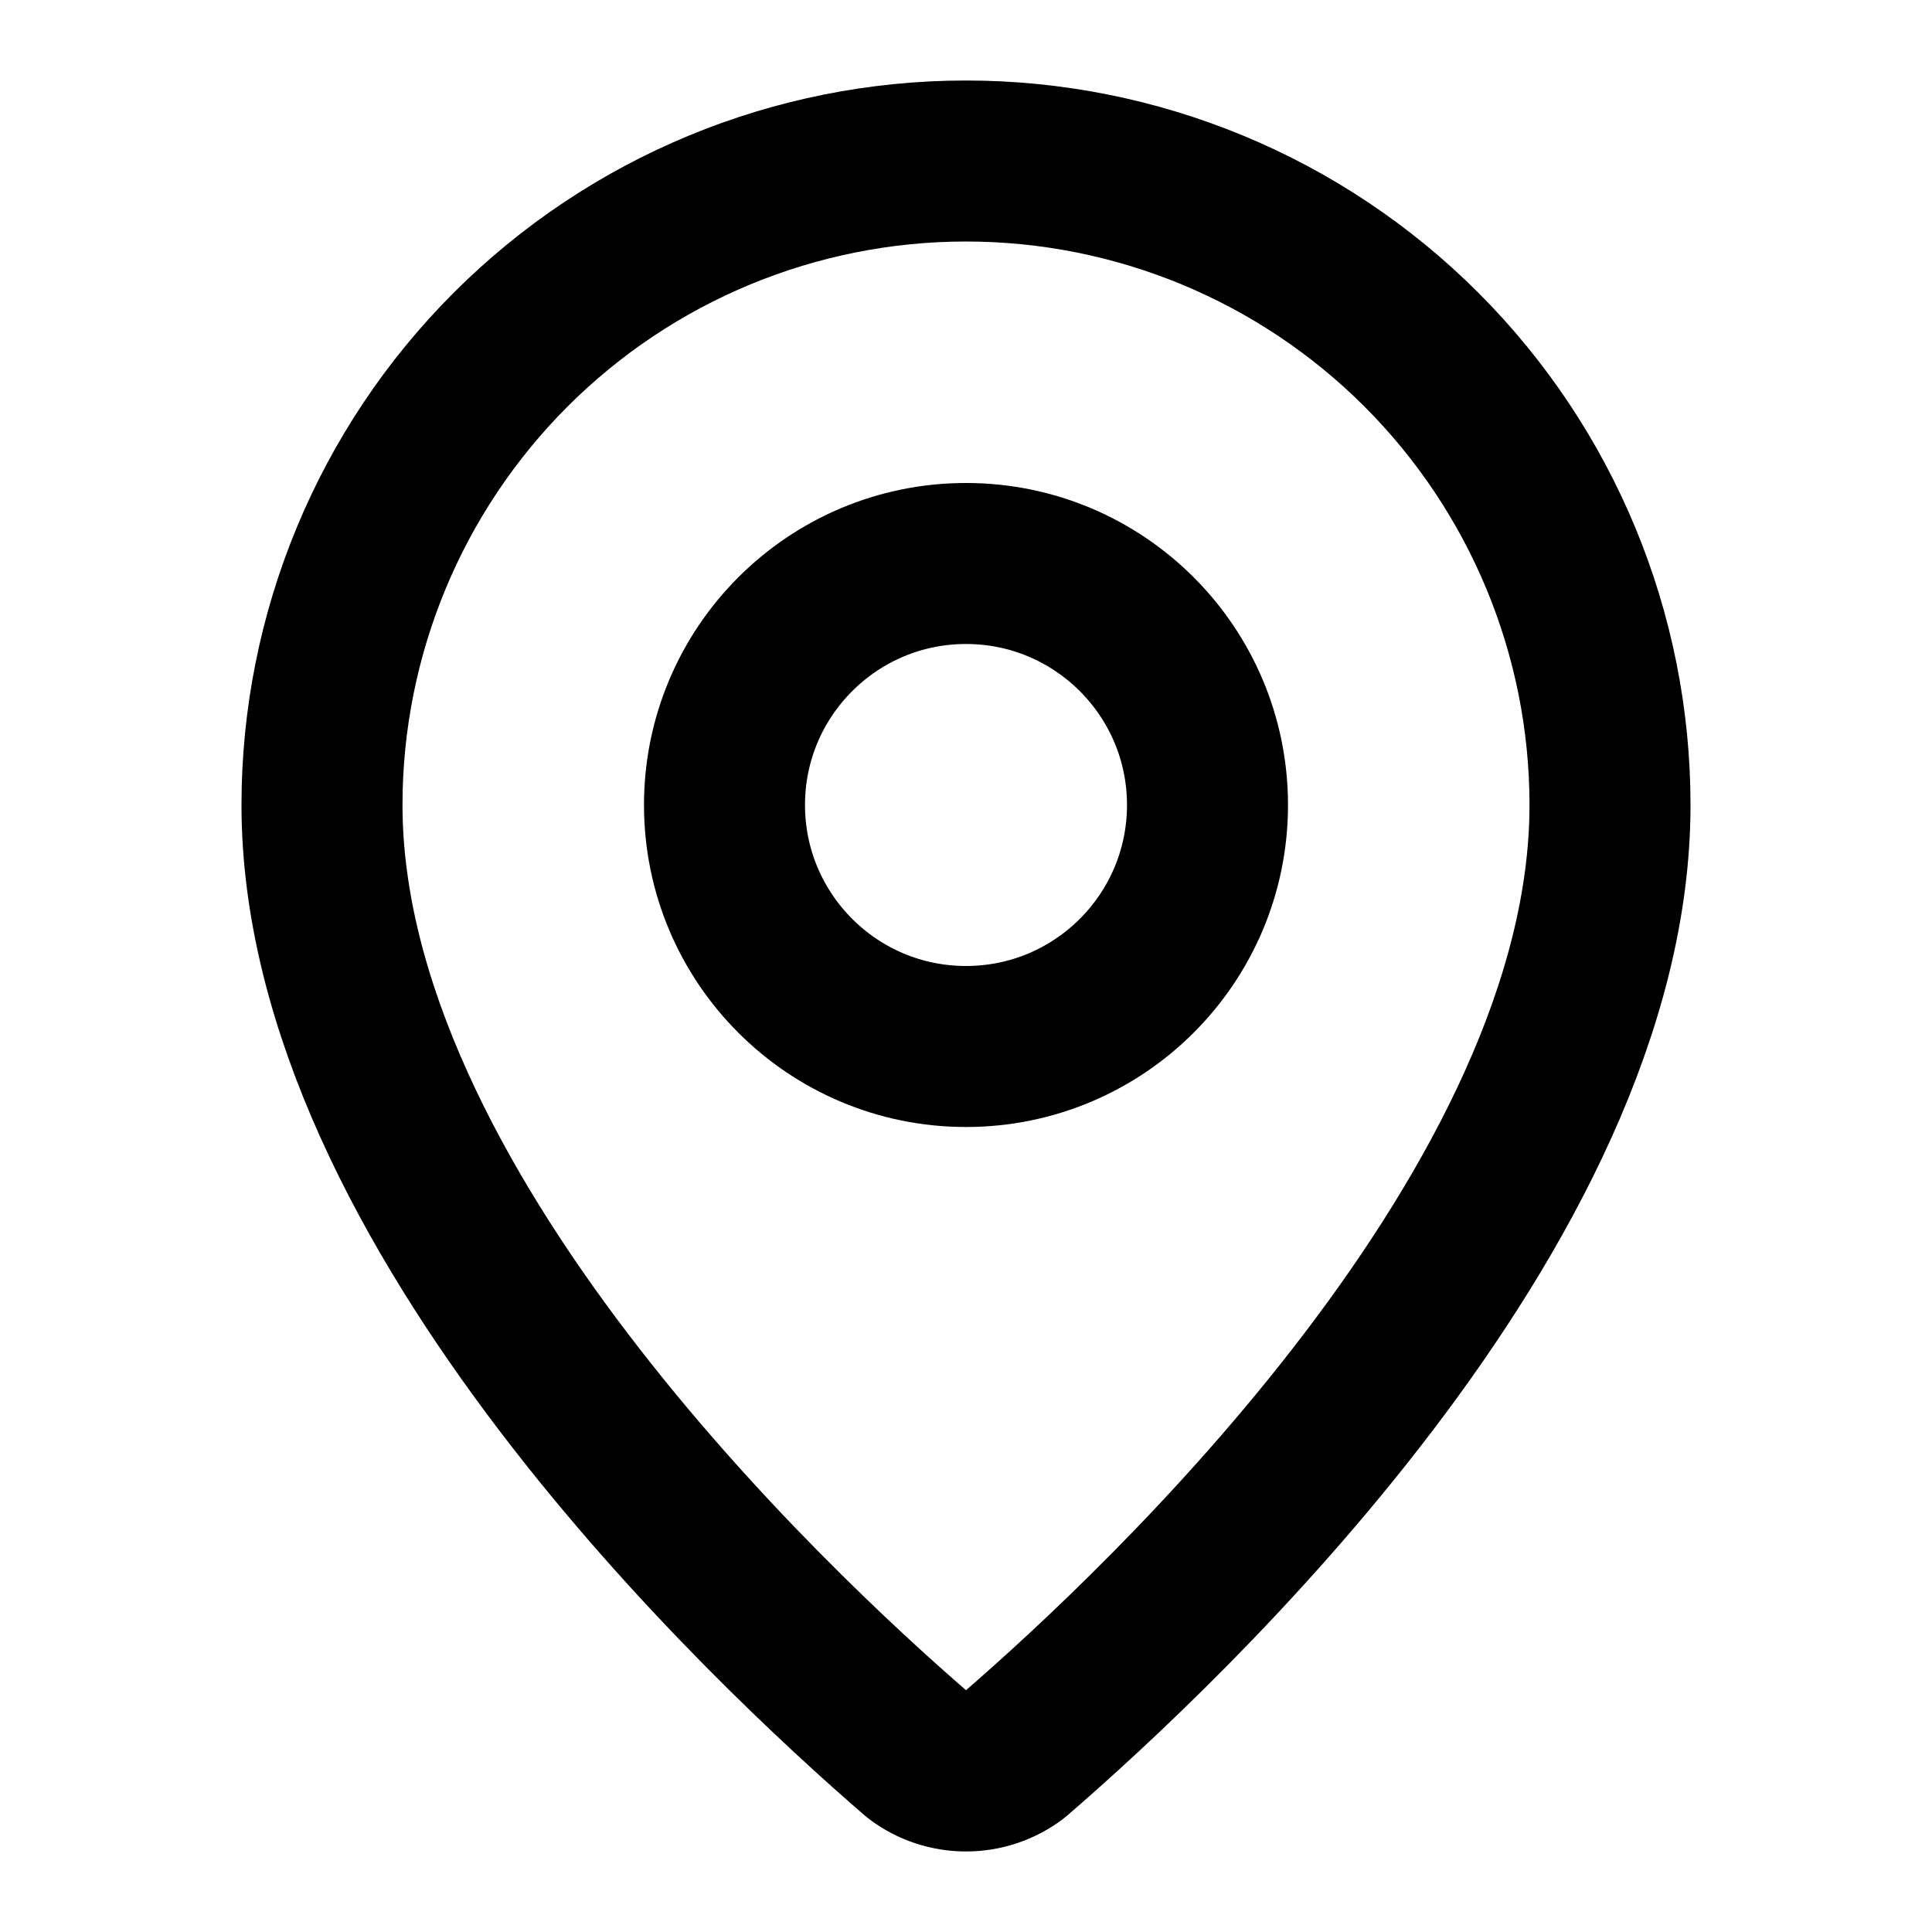
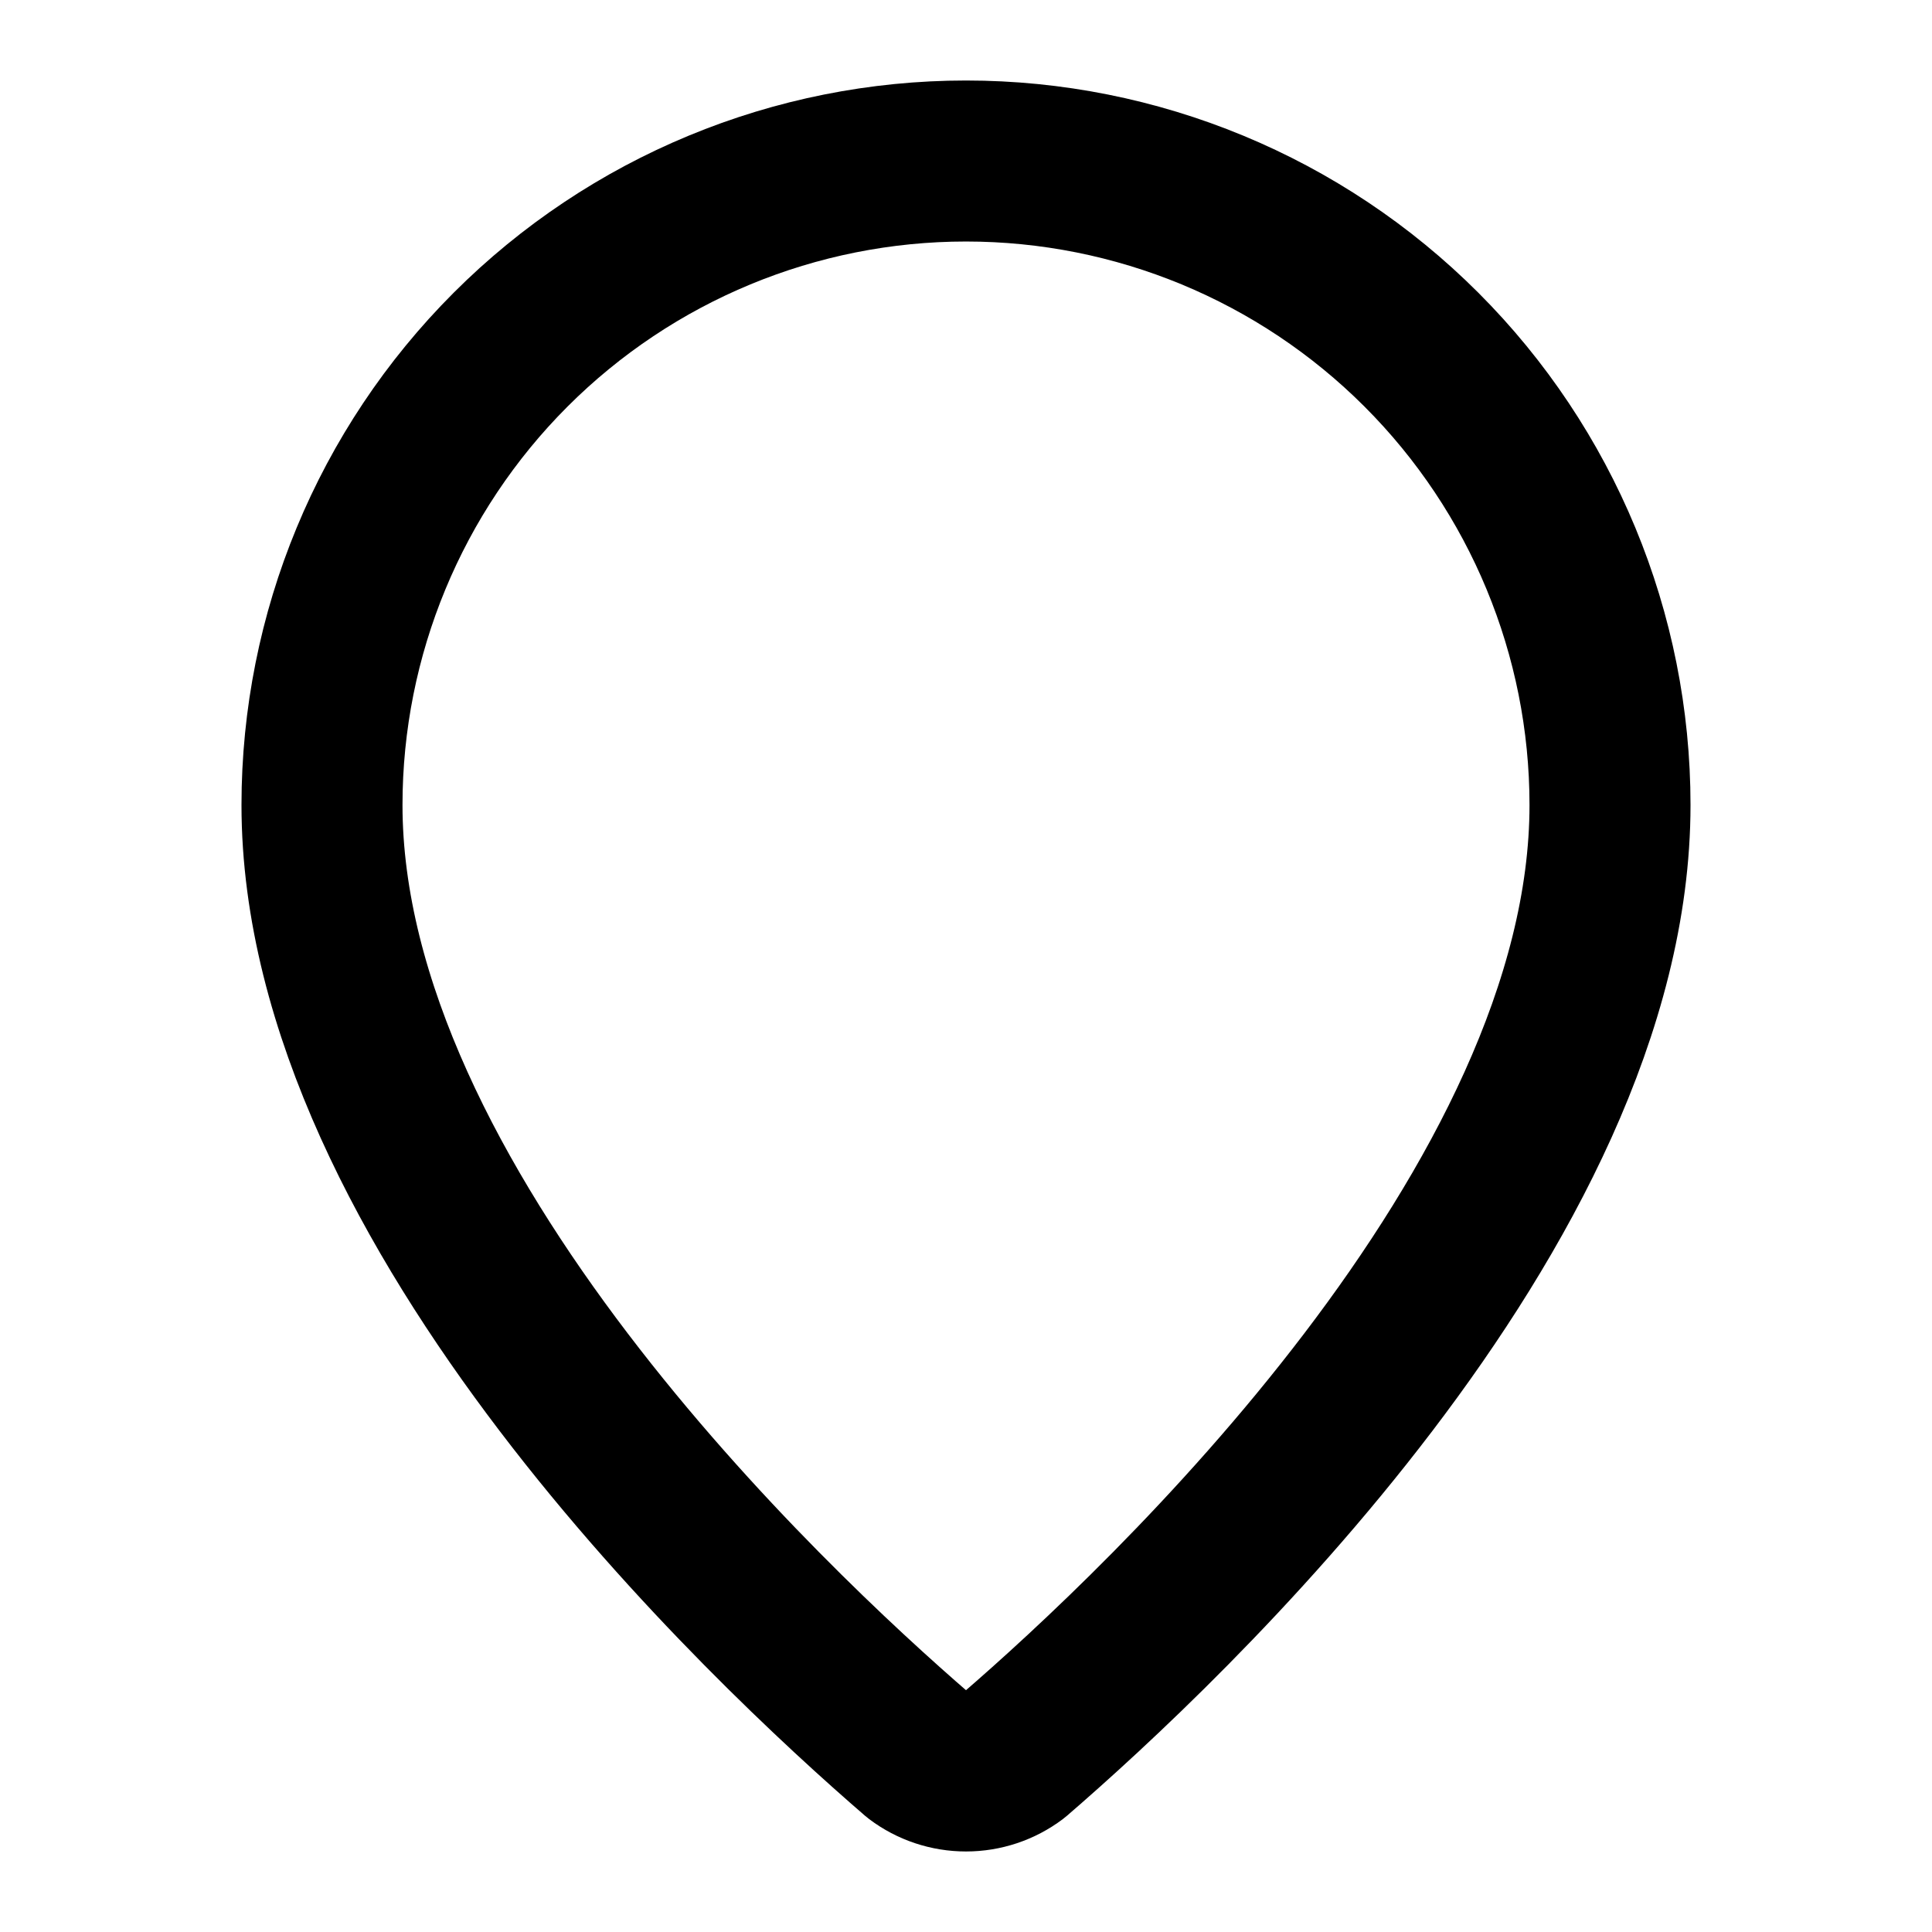
<svg xmlns="http://www.w3.org/2000/svg" fill="none" height="100%" overflow="visible" preserveAspectRatio="none" style="display: block;" viewBox="0 0 80 80" width="100%">
  <g id="lucide/map-pin">
    <g id="Vector">
      <path d="M66.667 33.333C66.667 49.977 48.203 67.31 42.003 72.663C41.426 73.098 40.723 73.332 40 73.332C39.277 73.332 38.574 73.098 37.997 72.663C31.797 67.31 13.333 49.977 13.333 33.333C13.333 26.261 16.143 19.478 21.144 14.477C26.145 9.476 32.928 6.667 40 6.667C47.072 6.667 53.855 9.476 58.856 14.477C63.857 19.478 66.667 26.261 66.667 33.333Z" stroke="black" stroke-linecap="round" stroke-linejoin="round" stroke-width="6.667" />
-       <path d="M40 43.333C45.523 43.333 50 38.856 50 33.333C50 27.811 45.523 23.333 40 23.333C34.477 23.333 30 27.811 30 33.333C30 38.856 34.477 43.333 40 43.333Z" stroke="black" stroke-linecap="round" stroke-linejoin="round" stroke-width="6.667" />
    </g>
  </g>
</svg>